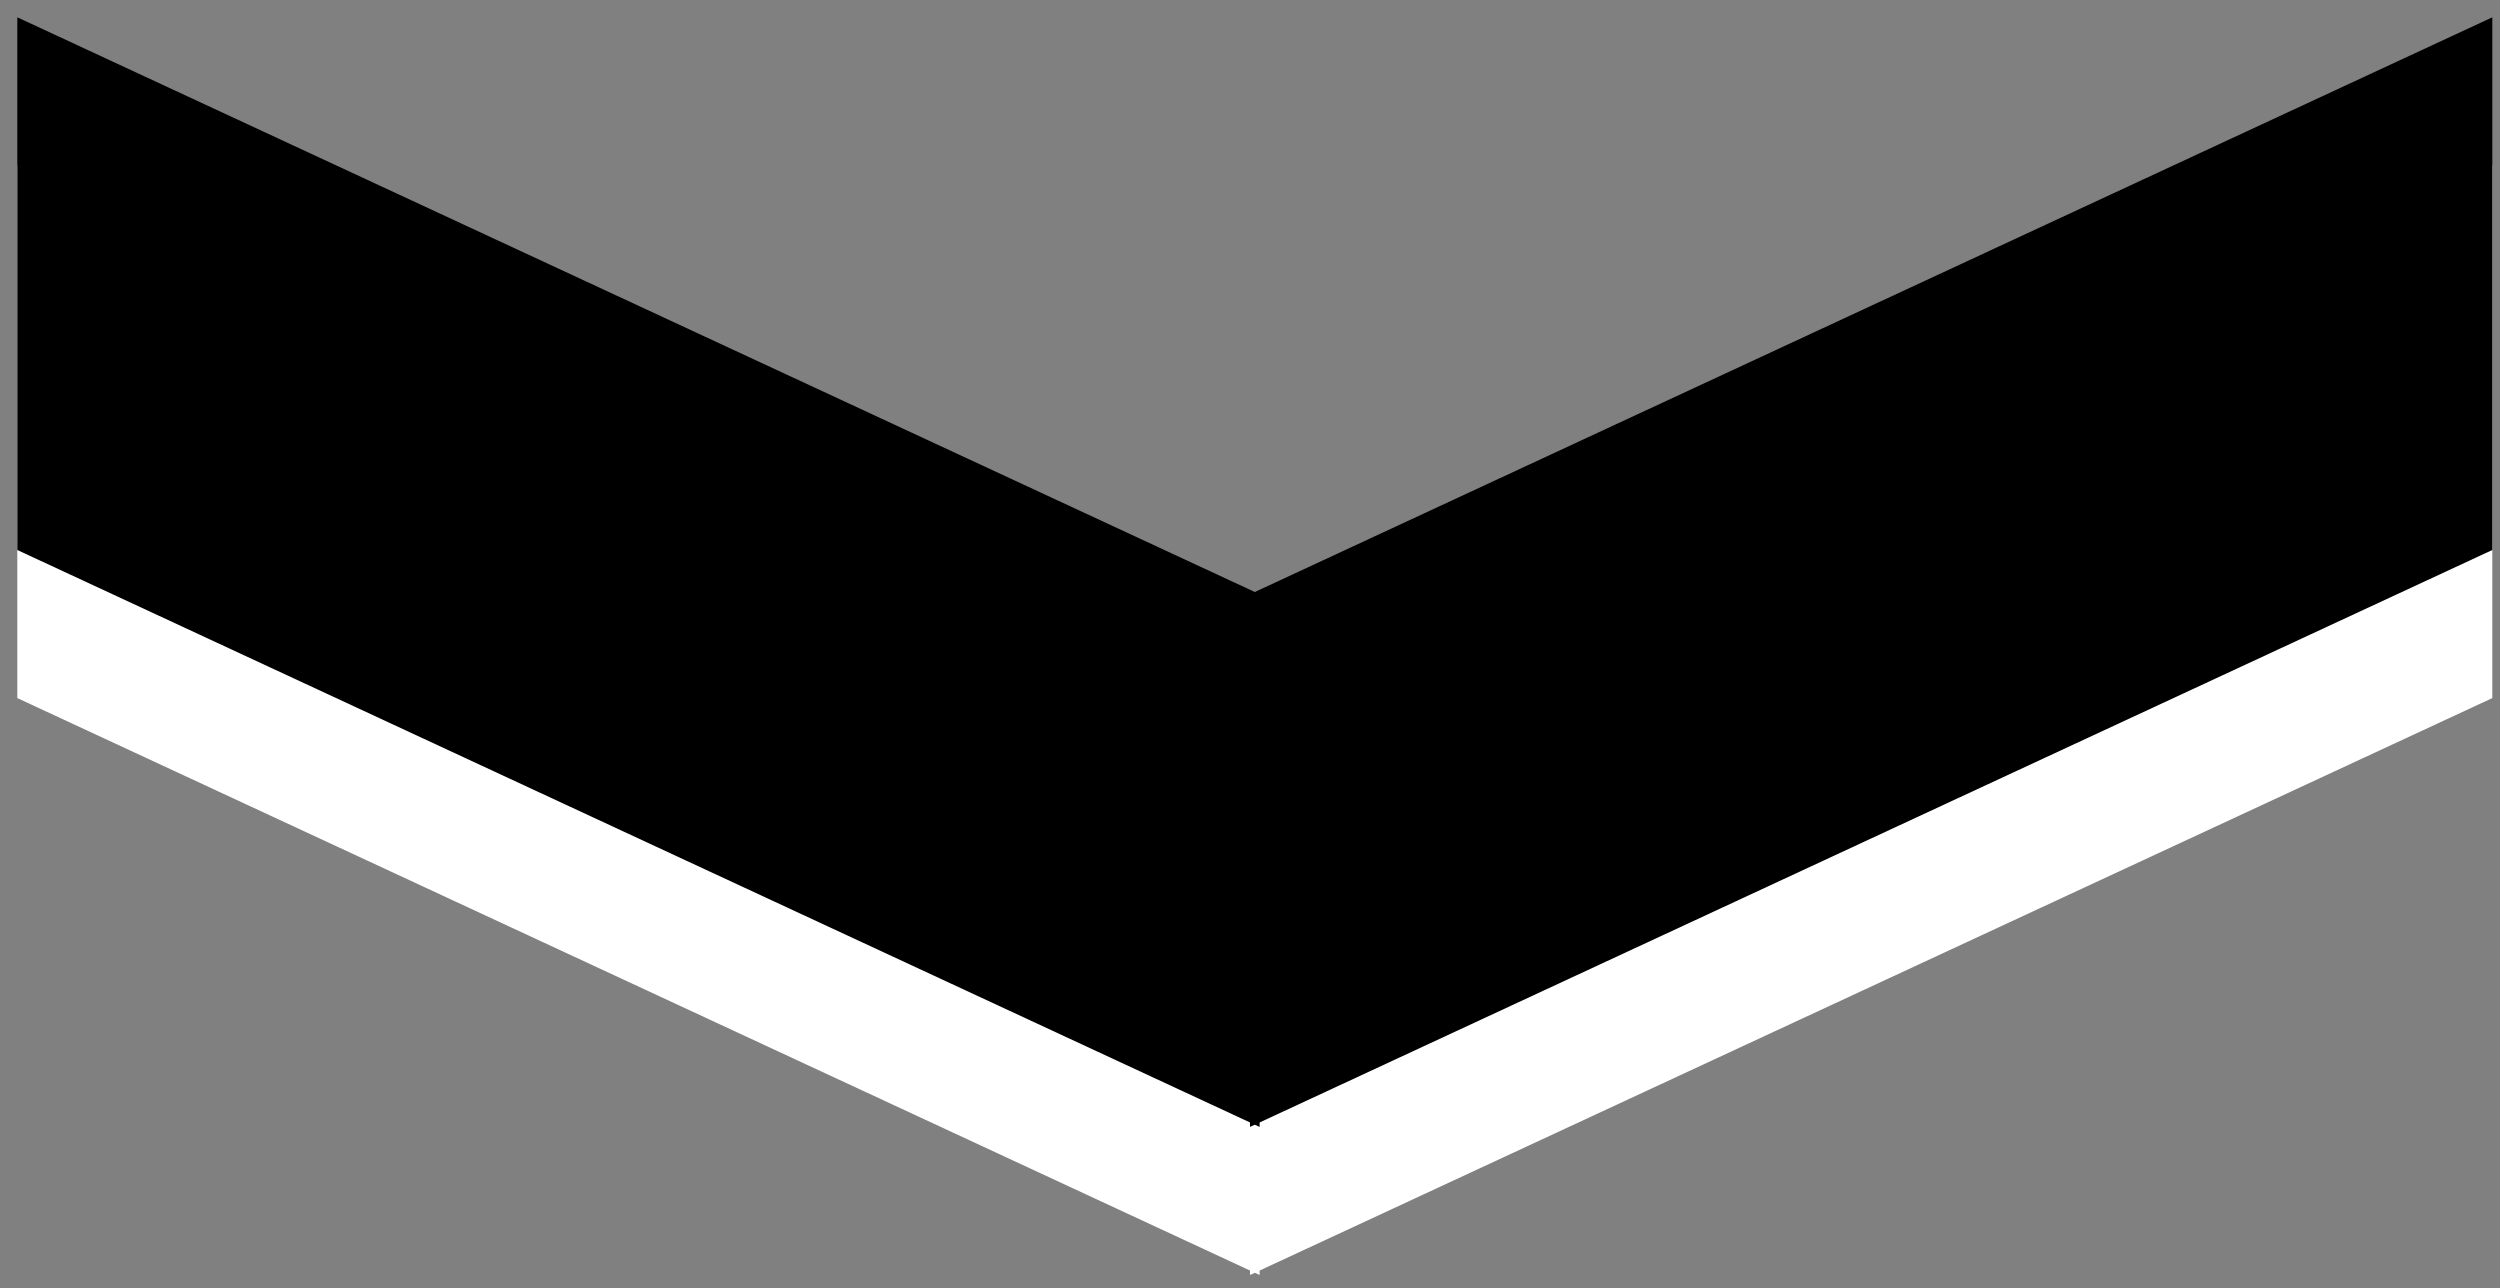
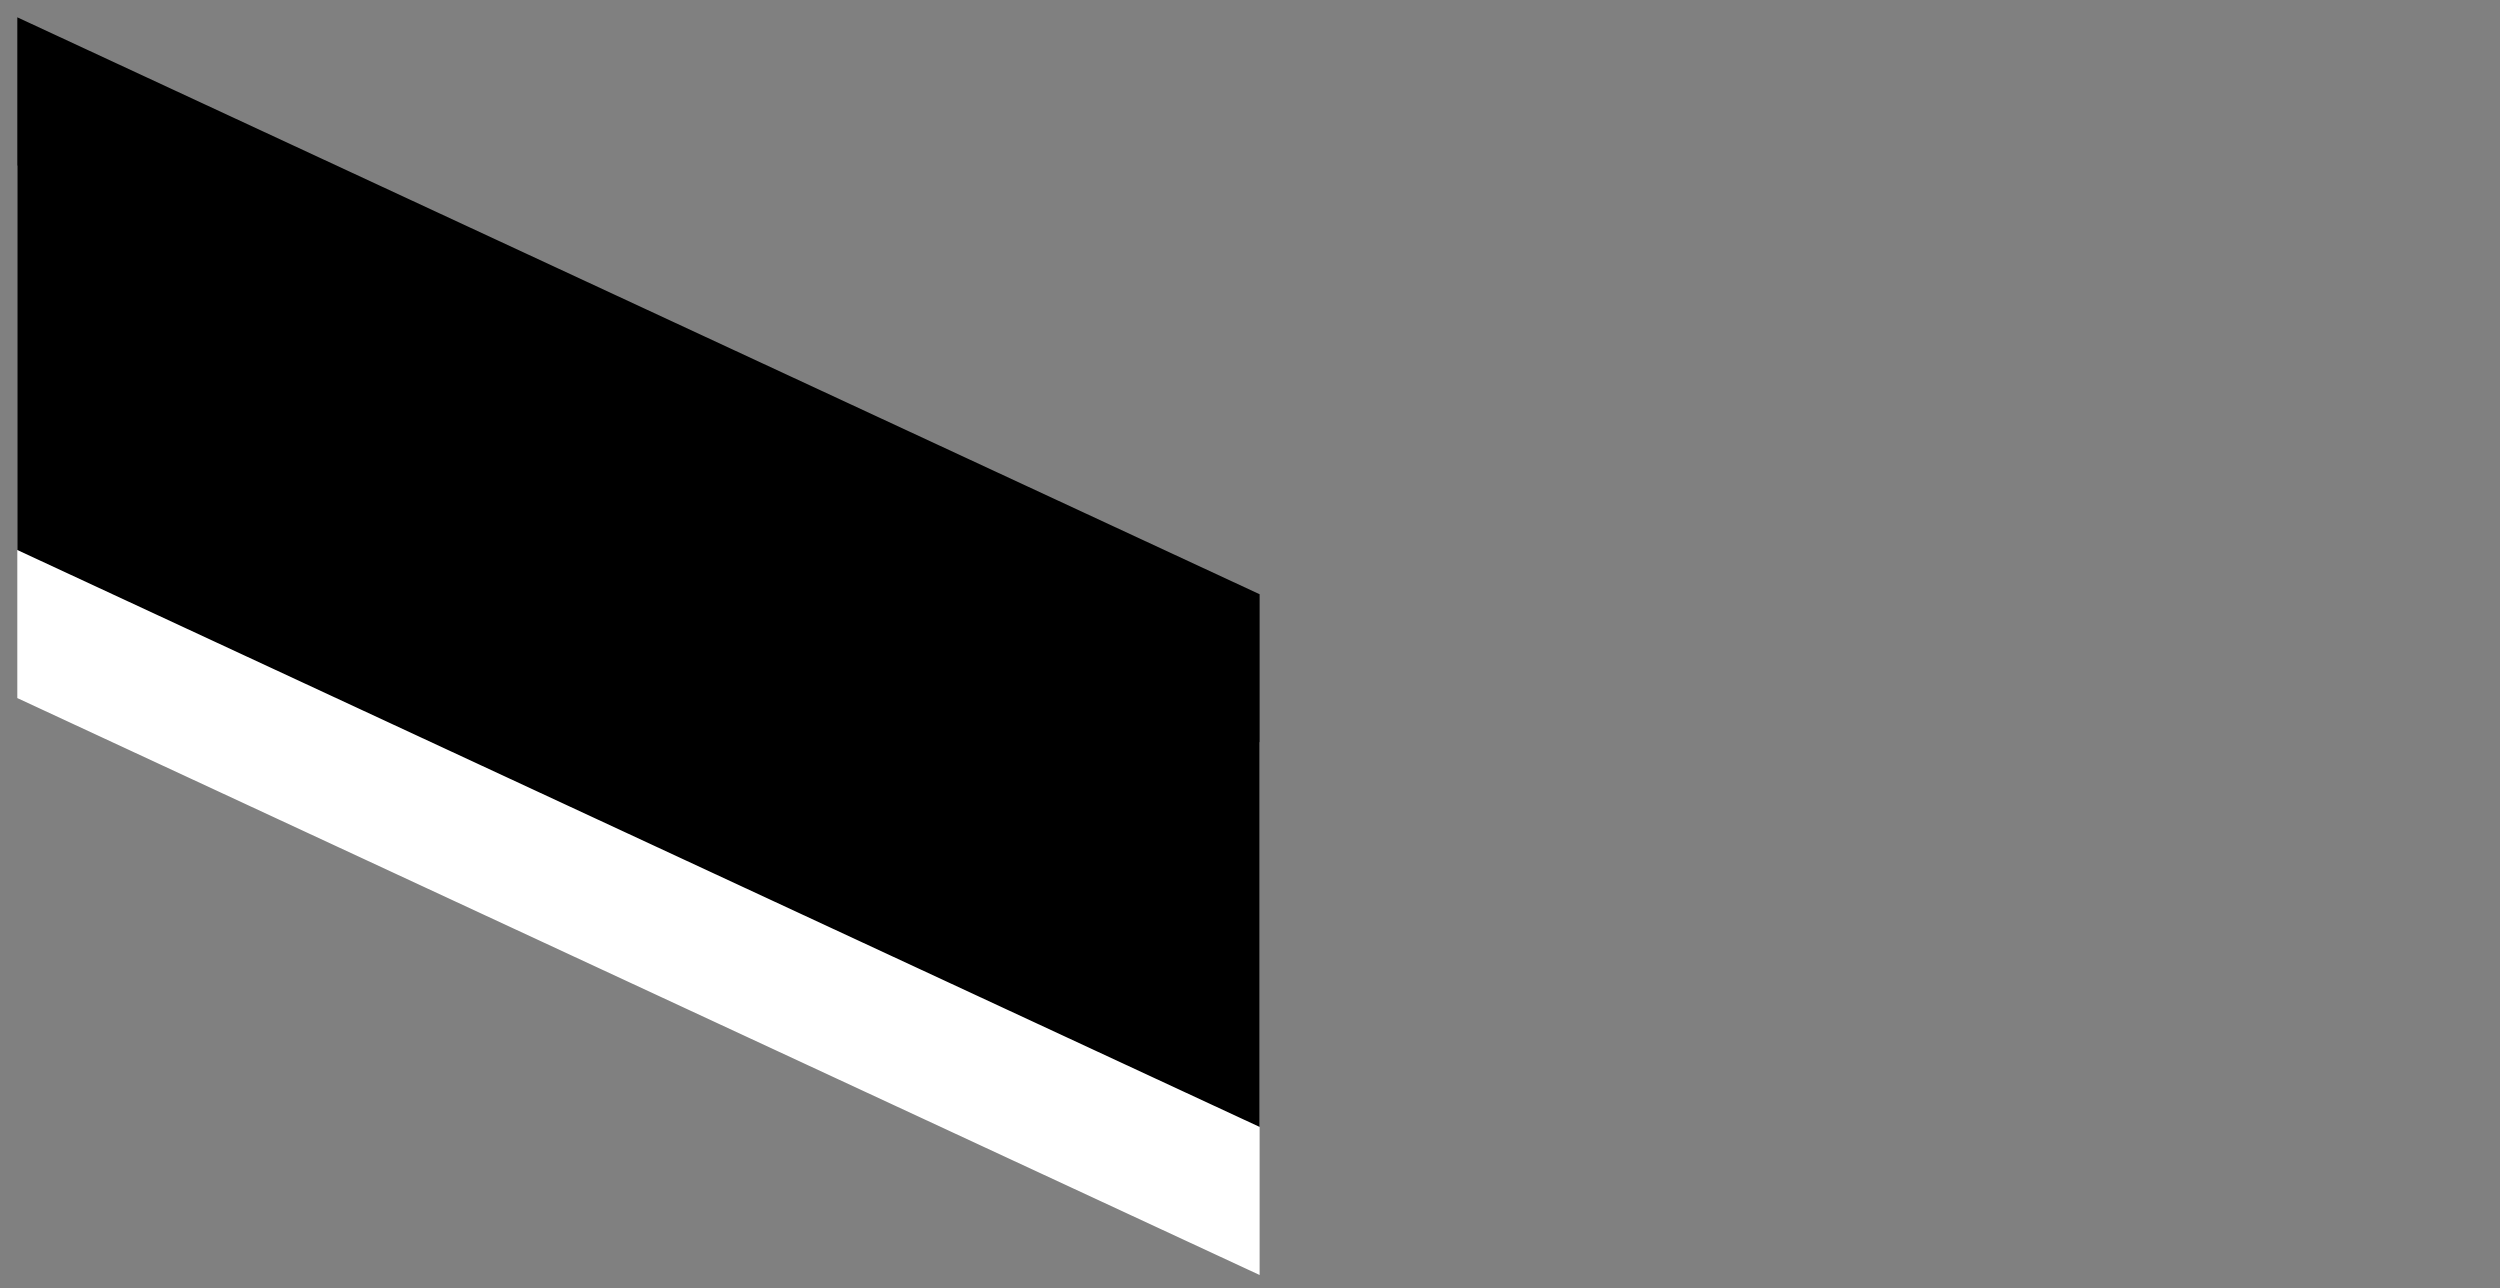
<svg xmlns="http://www.w3.org/2000/svg" version="1.1" width="130" height="67" viewBox="-0.9 -0.9 130 67" enable-background="new -0.9 -0.9 130 67" xml:space="preserve">
  <rect x="-0.9" y="-0.9" width="130" height="67" fill="#808080" stroke="none" />
  <defs>
</defs>
-   <polygon fill="#FFFFFF" points="64.1,37.7 128.7,7.7 128.7,35.4 64.1,65.4 " />
  <polygon fill="#FFFFFF" points="0,7.7 64.6,37.7 64.6,65.4 0,35.4 " />
-   <polygon points="64.1,30 128.7,0 128.7,27.7 64.1,57.7 " />
  <polygon points="0,0 64.6,30 64.6,57.7 0,27.7 " />
</svg>